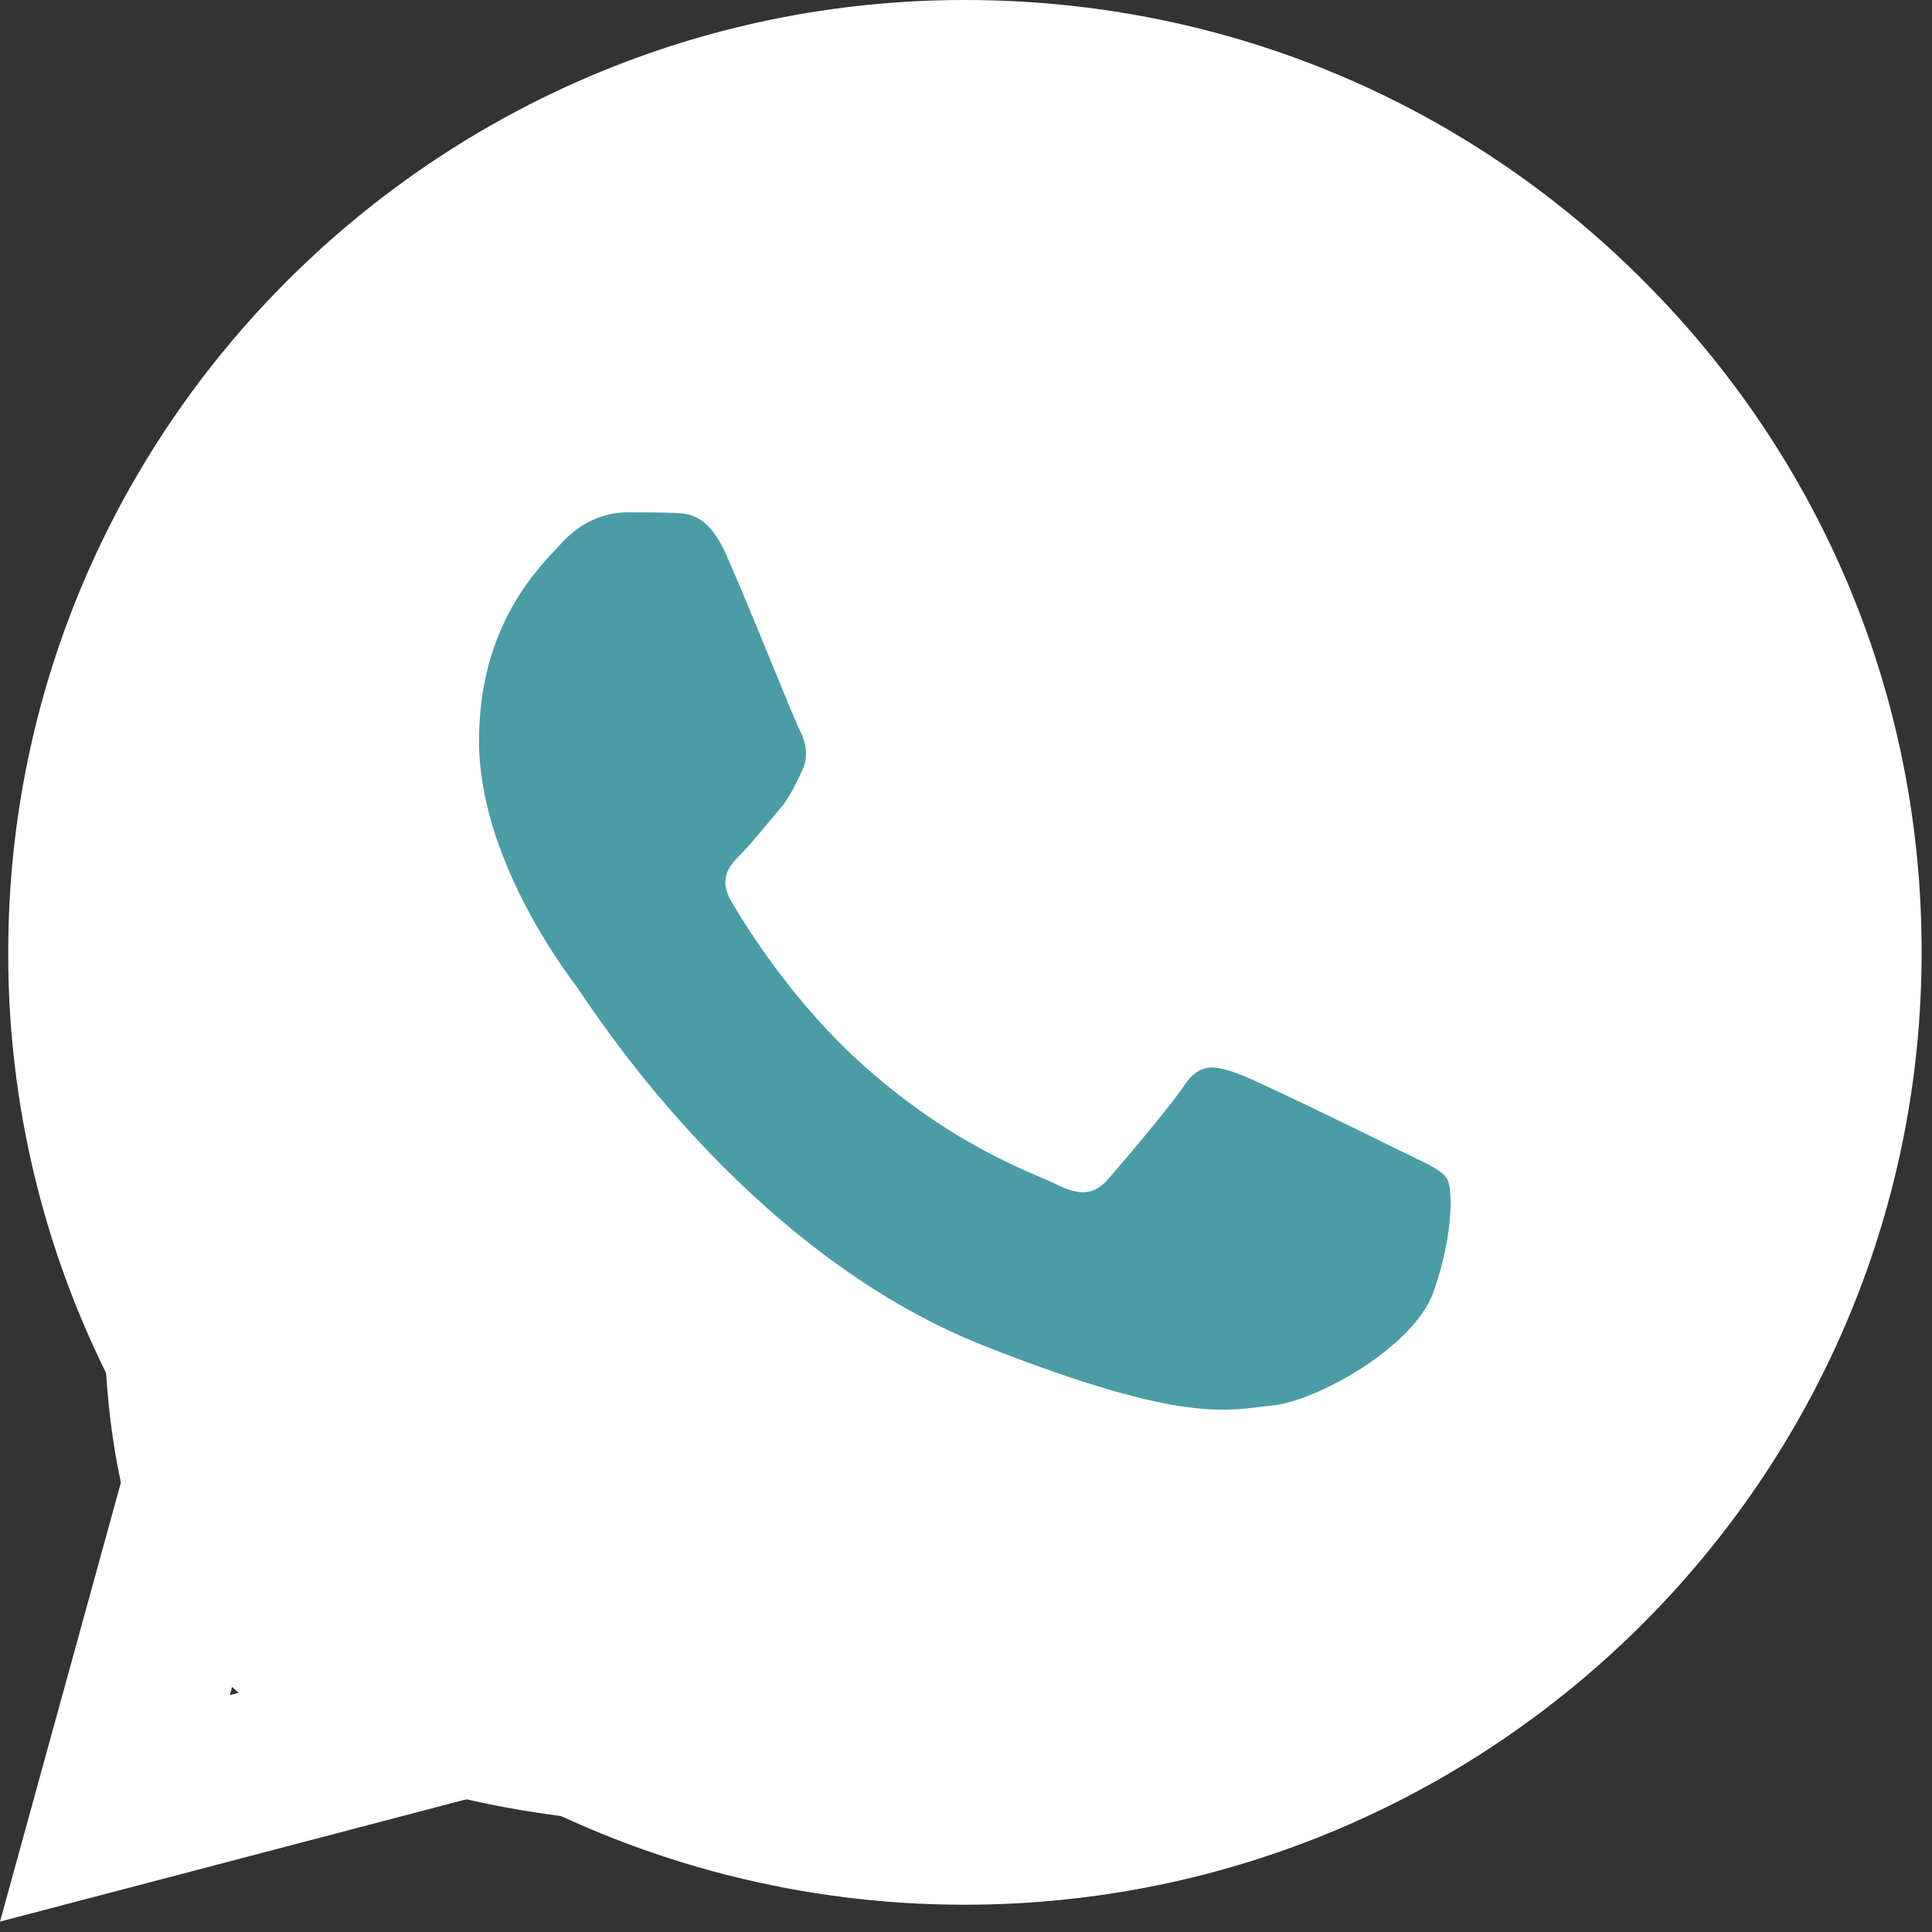
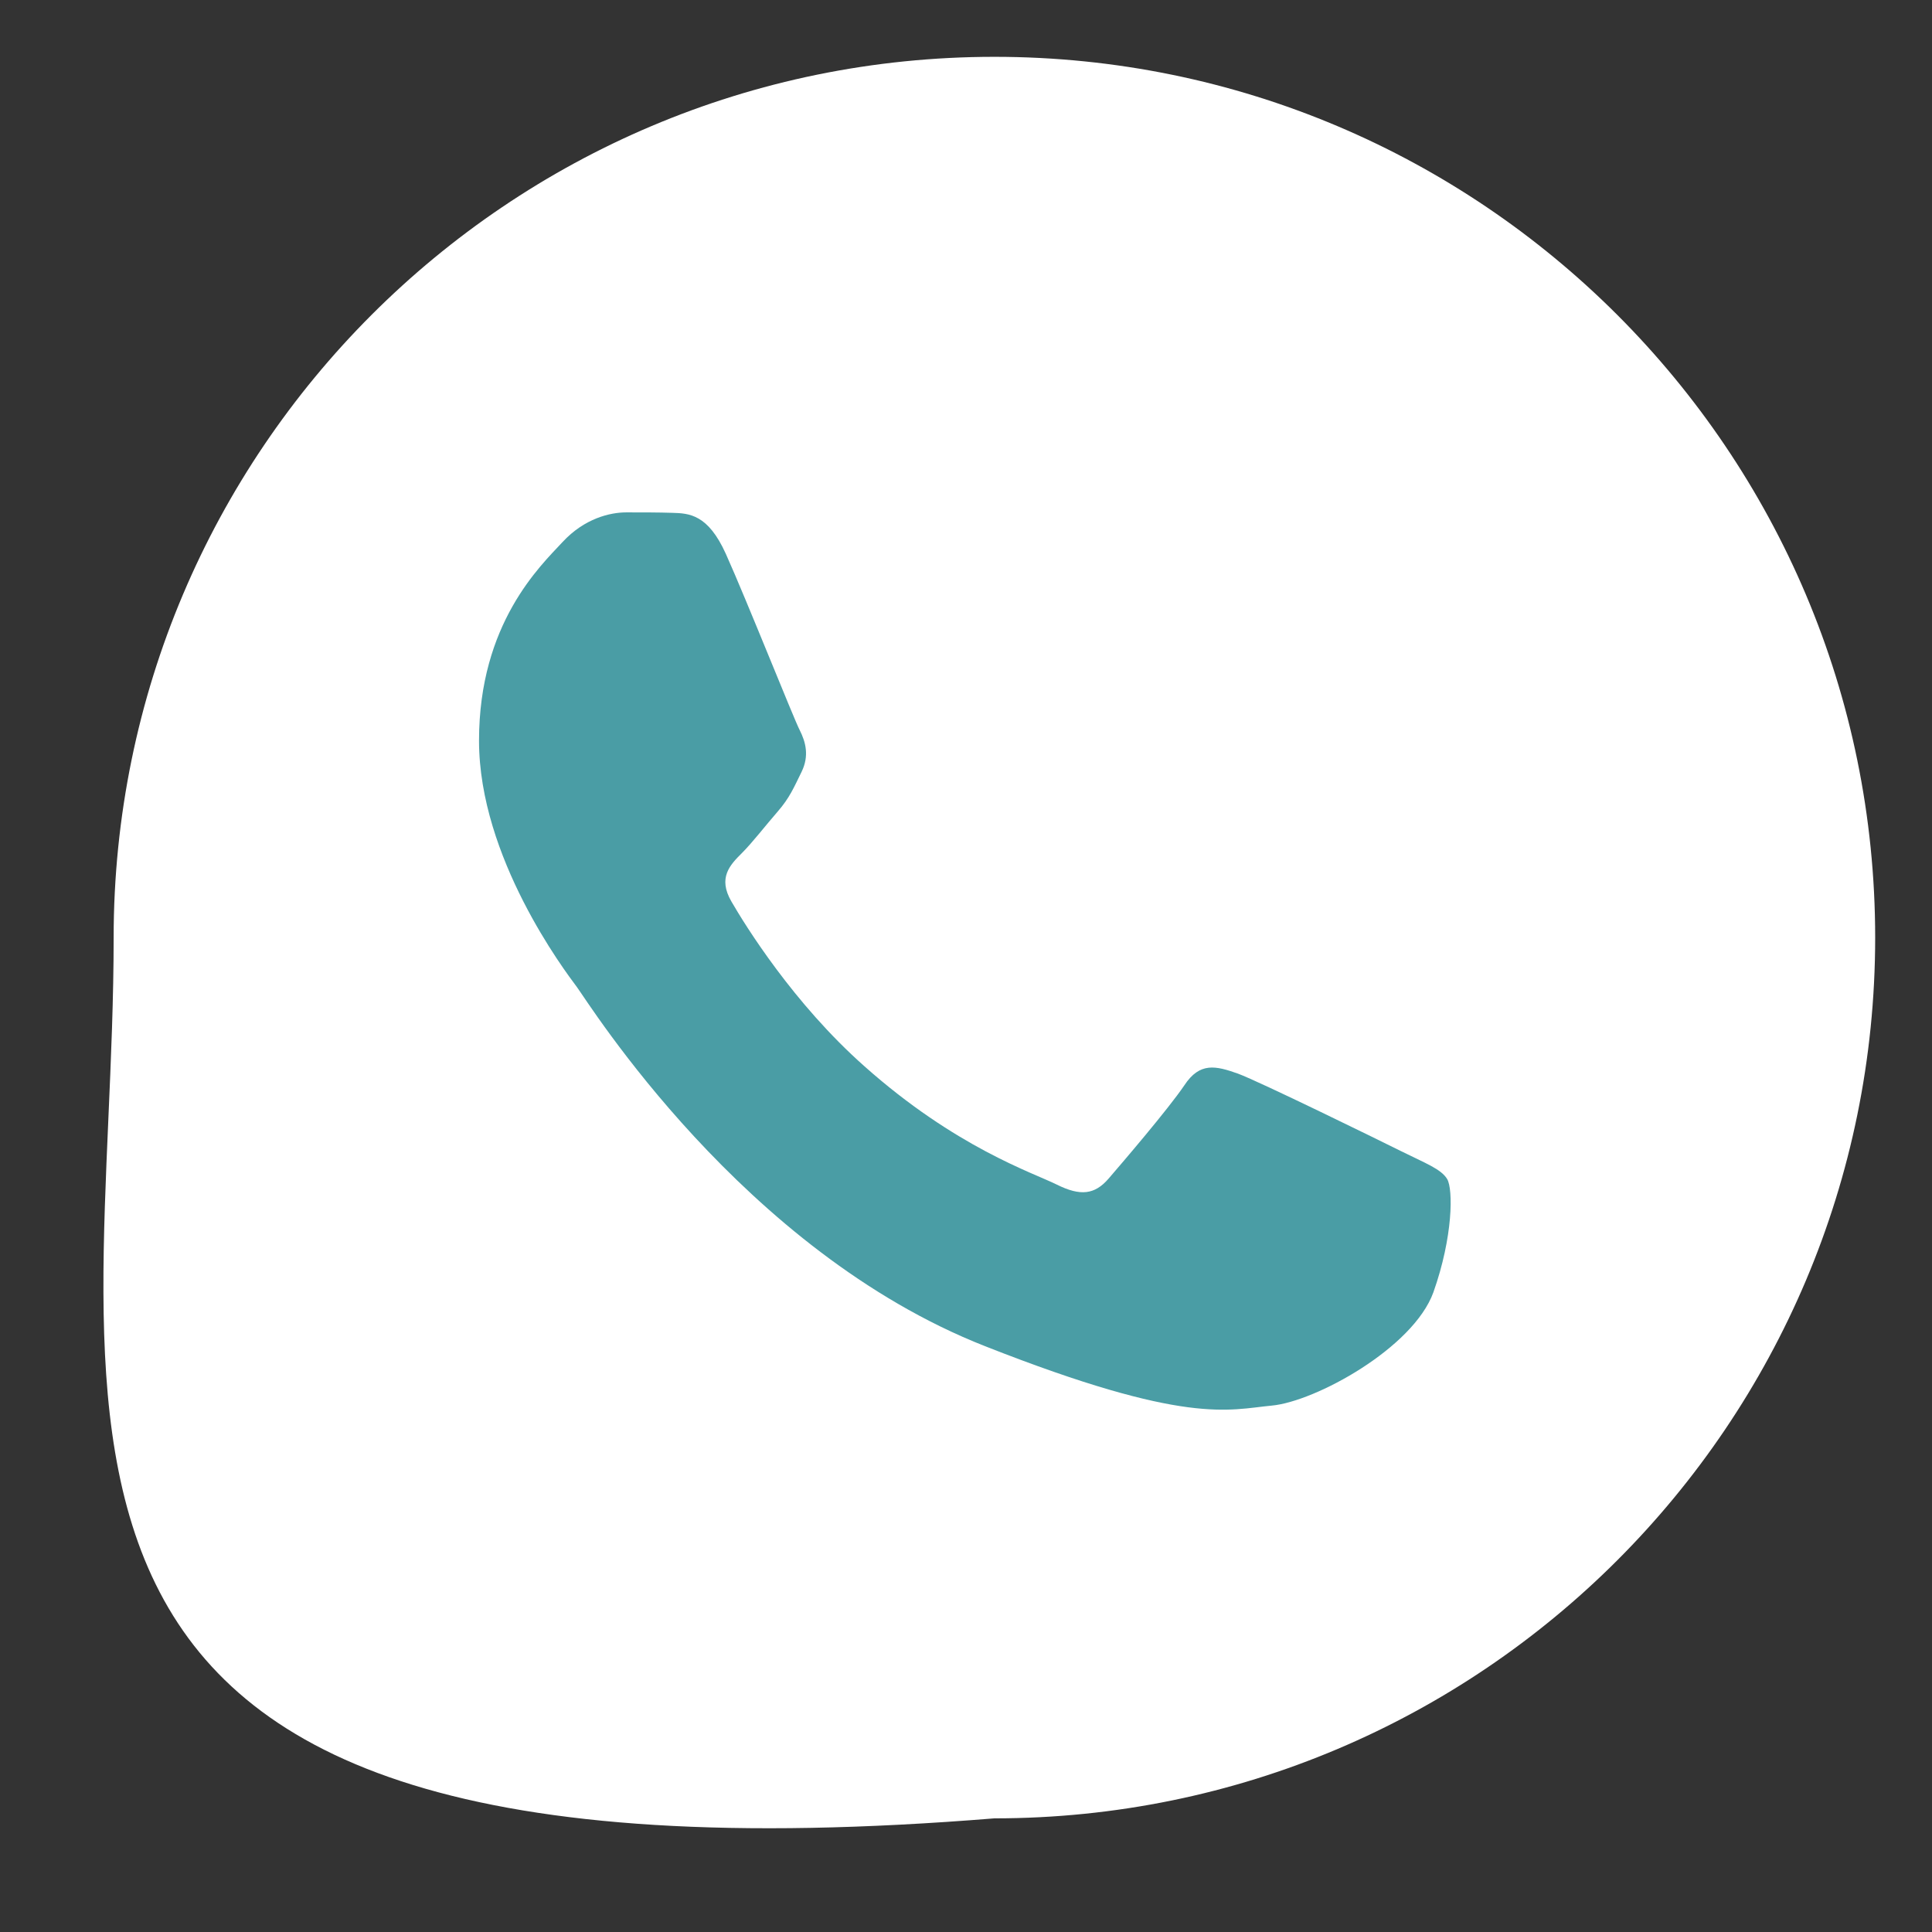
<svg xmlns="http://www.w3.org/2000/svg" width="34" height="34" viewBox="0 0 34 34" fill="none">
  <rect x="0" y="0" width="34" height="34" fill="#333333" stroke="none" />
  <path d="M33 16.5C33 25.06 26.06 32 17.5 32C-1 33.5 2 25.06 2 16.5C2 7.94 8.94 1 17.5 1C26.06 1 33 7.94 33 16.5Z" fill="white" />
  <path fill-rule="evenodd" clip-rule="evenodd" d="M12.774 9.748C12.459 9.049 12.128 9.033 11.829 9.025C11.587 9.017 11.305 9.017 11.022 9.017C10.739 9.017 10.287 9.121 9.9 9.539C9.512 9.957 8.43 10.97 8.43 13.035C8.43 15.092 9.94 17.085 10.15 17.367C10.36 17.648 13.065 22.012 17.336 23.691C20.889 25.09 21.616 24.808 22.383 24.736C23.15 24.664 24.87 23.723 25.225 22.743C25.573 21.762 25.573 20.927 25.468 20.75C25.363 20.573 25.08 20.469 24.66 20.26C24.24 20.051 22.173 19.038 21.786 18.894C21.398 18.757 21.115 18.685 20.841 19.102C20.558 19.52 19.751 20.461 19.509 20.742C19.266 21.023 19.016 21.055 18.596 20.846C18.176 20.637 16.82 20.195 15.213 18.765C13.961 17.656 13.113 16.282 12.871 15.864C12.629 15.446 12.847 15.221 13.057 15.012C13.242 14.827 13.477 14.522 13.687 14.281C13.896 14.04 13.969 13.863 14.107 13.582C14.244 13.3 14.179 13.059 14.074 12.85C13.969 12.649 13.146 10.576 12.774 9.748Z" fill="#4A9DA5" />
-   <path d="M0 33.817L2.39 25.138C0.912 22.59 0.137 19.705 0.145 16.756C0.145 7.514 7.703 0 16.981 0C21.487 0 25.718 1.744 28.892 4.91C32.073 8.077 33.825 12.288 33.817 16.764C33.817 26.006 26.259 33.52 16.973 33.52H16.965C14.147 33.52 11.377 32.813 8.915 31.479L0 33.817ZM9.342 28.449L9.851 28.754C11.999 30.024 14.462 30.691 16.973 30.699H16.981C24.693 30.699 30.975 24.455 30.975 16.772C30.975 13.051 29.521 9.555 26.881 6.919C24.24 4.283 20.72 2.837 16.981 2.837C9.27 2.829 2.988 9.073 2.988 16.756C2.988 19.384 3.722 21.947 5.127 24.165L5.459 24.696L4.045 29.831L9.342 28.449Z" fill="white" />
</svg>